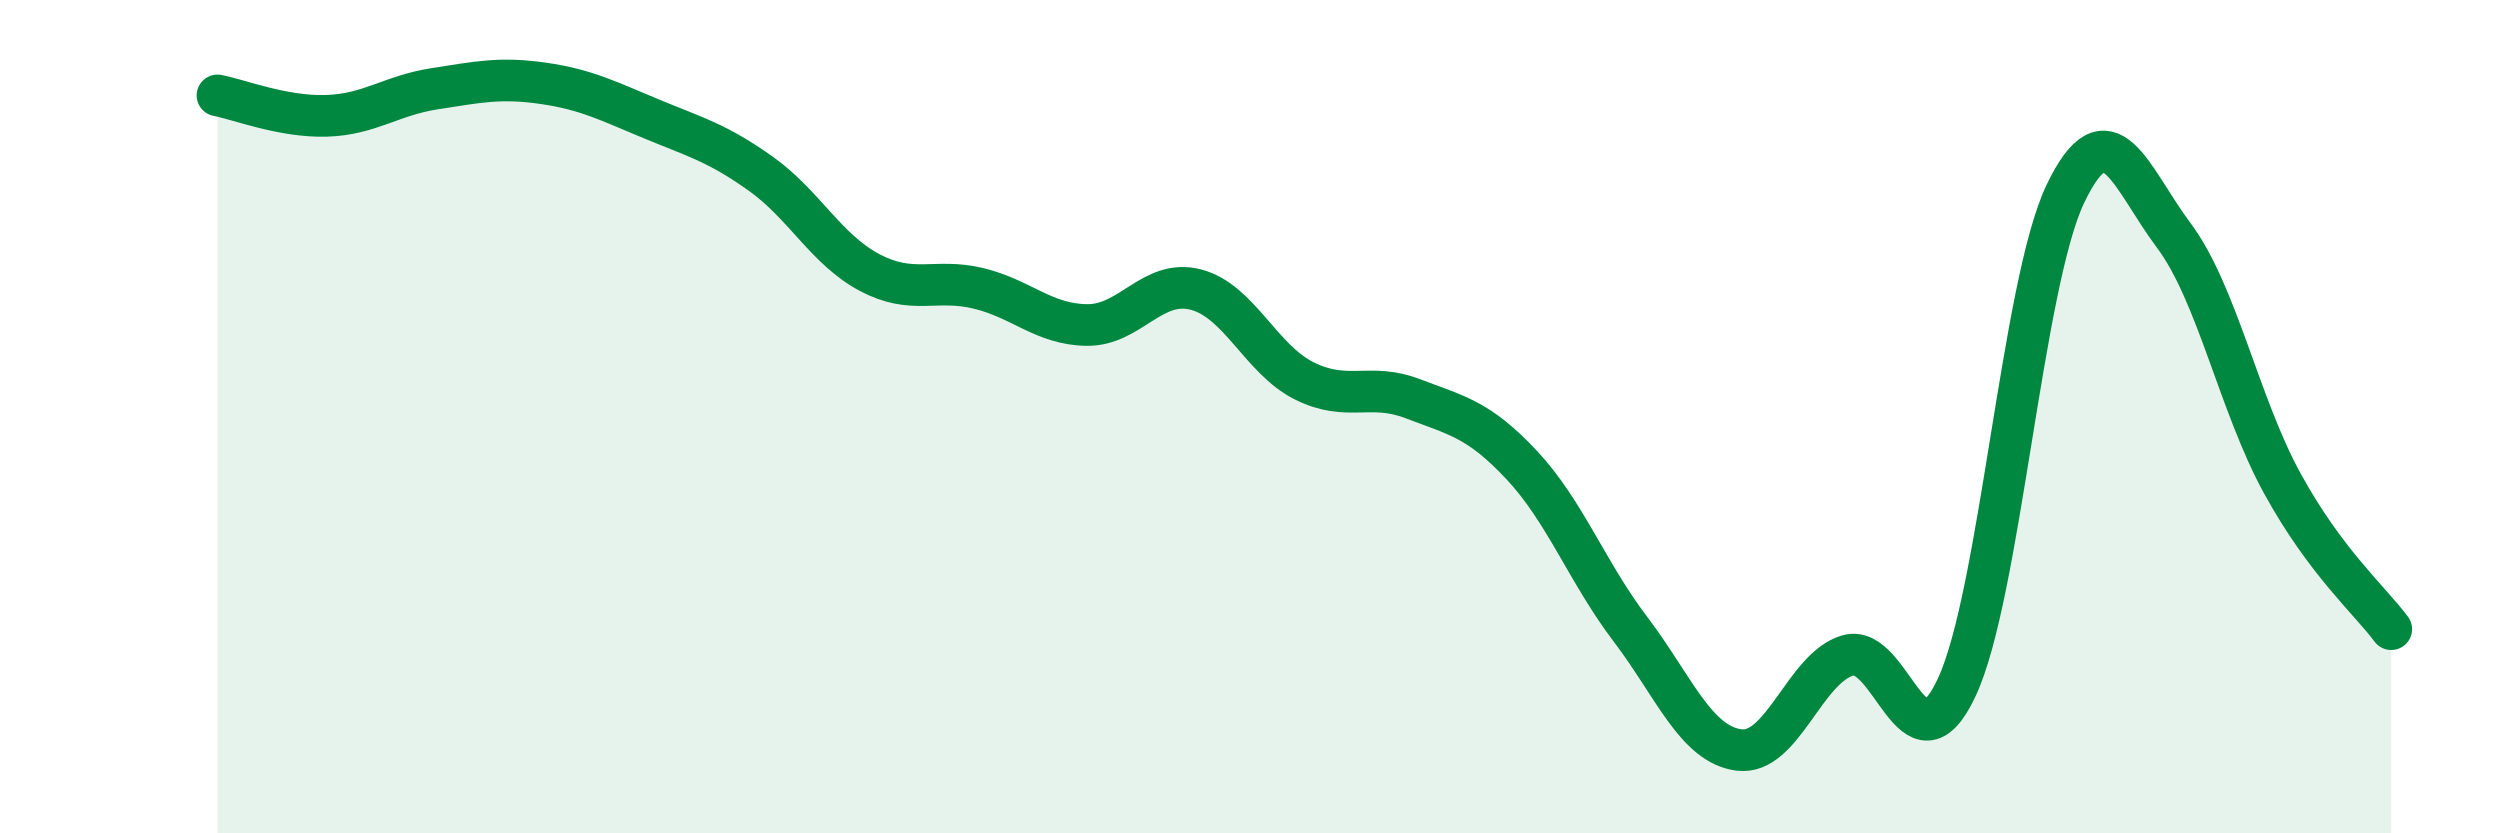
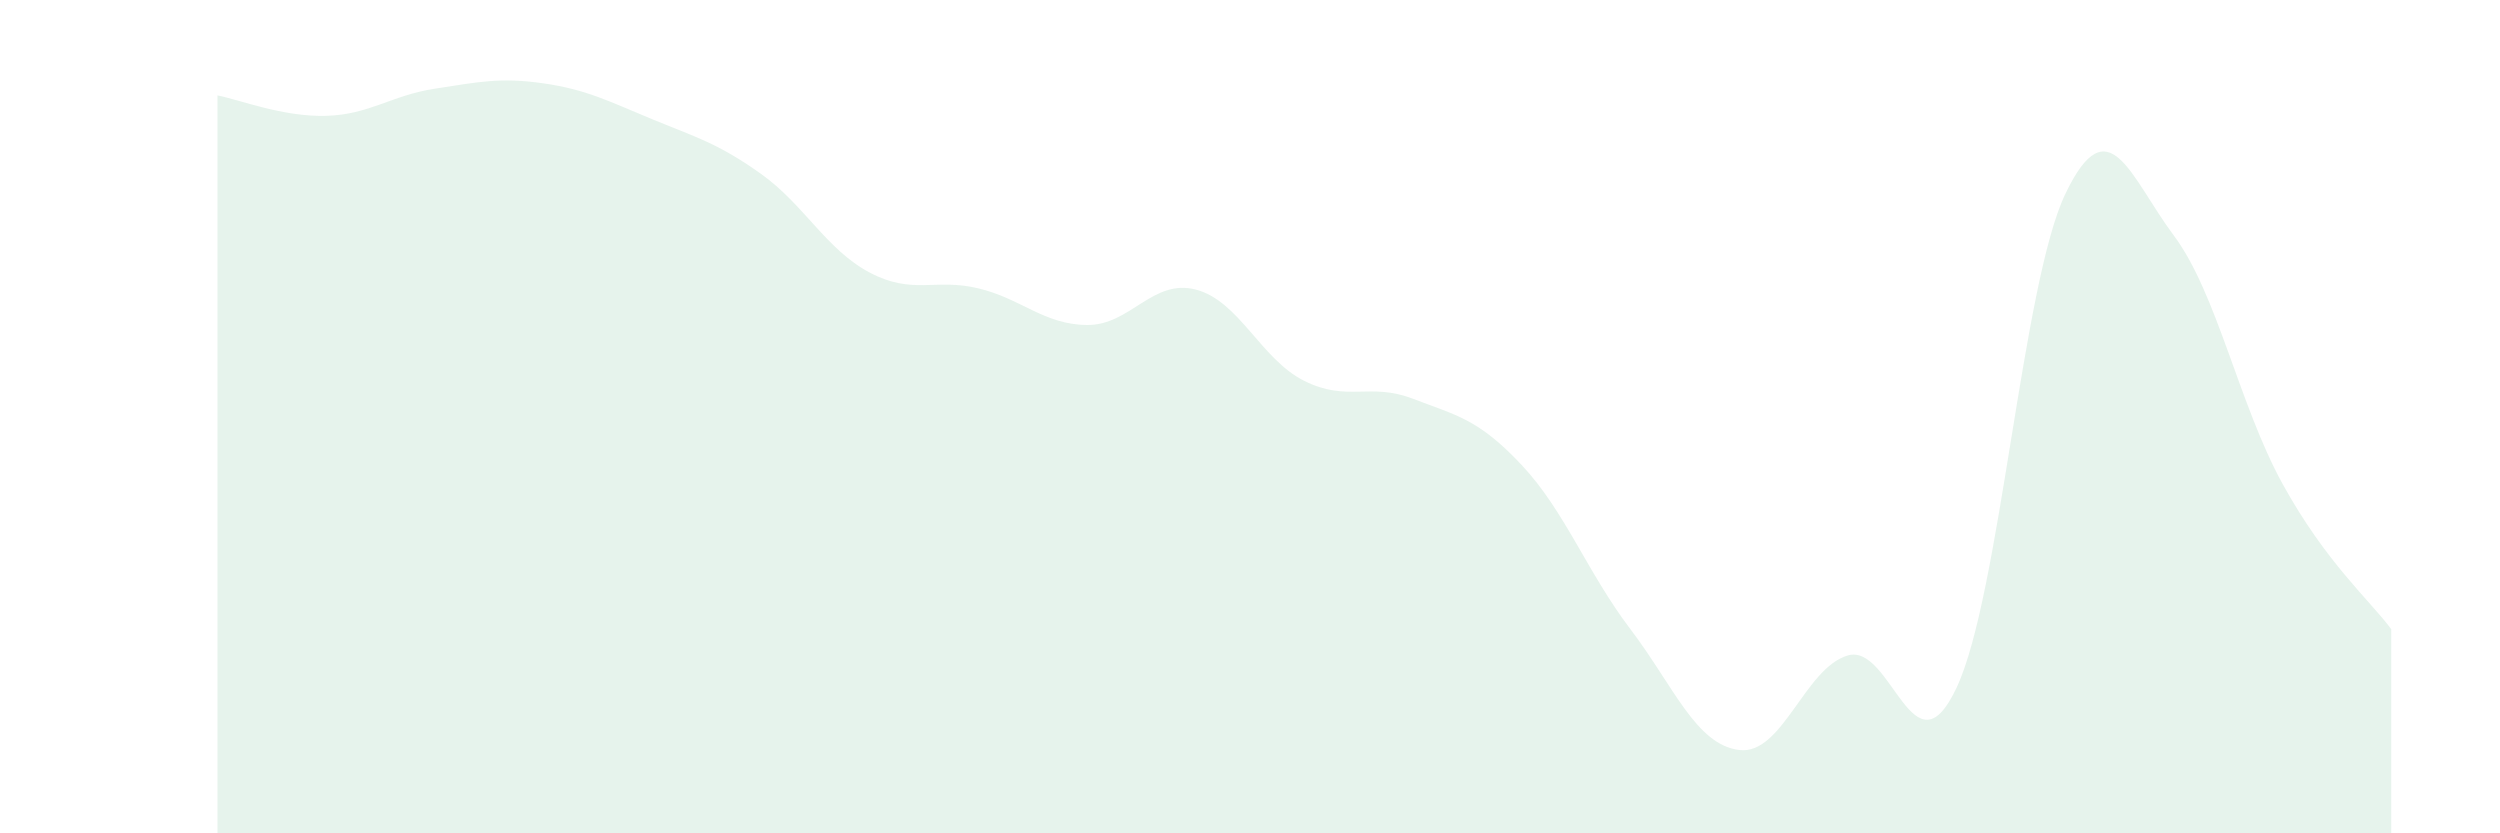
<svg xmlns="http://www.w3.org/2000/svg" width="60" height="20" viewBox="0 0 60 20">
  <path d="M 5.22,2.29 C 5.74,2.39 6.79,2.81 7.83,2.78 C 8.87,2.75 9.39,2.29 10.43,2.13 C 11.47,1.97 12,1.85 13.04,2 C 14.08,2.15 14.61,2.43 15.65,2.86 C 16.69,3.29 17.22,3.43 18.26,4.17 C 19.3,4.91 19.83,5.99 20.87,6.54 C 21.91,7.09 22.44,6.67 23.48,6.92 C 24.52,7.17 25.05,7.79 26.09,7.8 C 27.13,7.81 27.66,6.68 28.7,6.95 C 29.74,7.22 30.26,8.62 31.3,9.14 C 32.34,9.66 32.87,9.17 33.91,9.57 C 34.95,9.97 35.48,10.05 36.52,11.16 C 37.56,12.27 38.09,13.73 39.13,15.1 C 40.17,16.47 40.7,17.87 41.74,18 C 42.78,18.13 43.31,16.03 44.35,15.73 C 45.39,15.43 45.92,18.72 46.96,16.5 C 48,14.28 48.53,6.82 49.57,4.65 C 50.61,2.48 51.13,4.26 52.17,5.65 C 53.21,7.04 53.74,9.72 54.78,11.61 C 55.82,13.5 56.87,14.4 57.39,15.1L57.39 20L5.22 20Z" fill="#008740" opacity="0.1" stroke-linecap="round" stroke-linejoin="round" />
-   <path d="M 5.22,2.29 C 5.74,2.39 6.79,2.81 7.83,2.78 C 8.87,2.75 9.39,2.29 10.43,2.13 C 11.47,1.97 12,1.85 13.04,2 C 14.08,2.15 14.61,2.43 15.65,2.86 C 16.69,3.29 17.22,3.43 18.26,4.17 C 19.3,4.91 19.83,5.99 20.87,6.54 C 21.91,7.09 22.44,6.67 23.48,6.92 C 24.52,7.17 25.05,7.79 26.09,7.8 C 27.13,7.81 27.66,6.68 28.7,6.95 C 29.74,7.22 30.26,8.62 31.3,9.14 C 32.34,9.66 32.87,9.17 33.91,9.57 C 34.95,9.97 35.48,10.05 36.52,11.16 C 37.56,12.27 38.09,13.73 39.13,15.1 C 40.17,16.47 40.7,17.87 41.74,18 C 42.78,18.13 43.31,16.03 44.35,15.73 C 45.39,15.43 45.92,18.72 46.96,16.5 C 48,14.28 48.53,6.82 49.57,4.65 C 50.61,2.48 51.13,4.26 52.17,5.65 C 53.21,7.04 53.74,9.72 54.78,11.61 C 55.82,13.5 56.87,14.4 57.39,15.1" stroke="#008740" stroke-width="1" fill="none" stroke-linecap="round" stroke-linejoin="round" />
</svg>